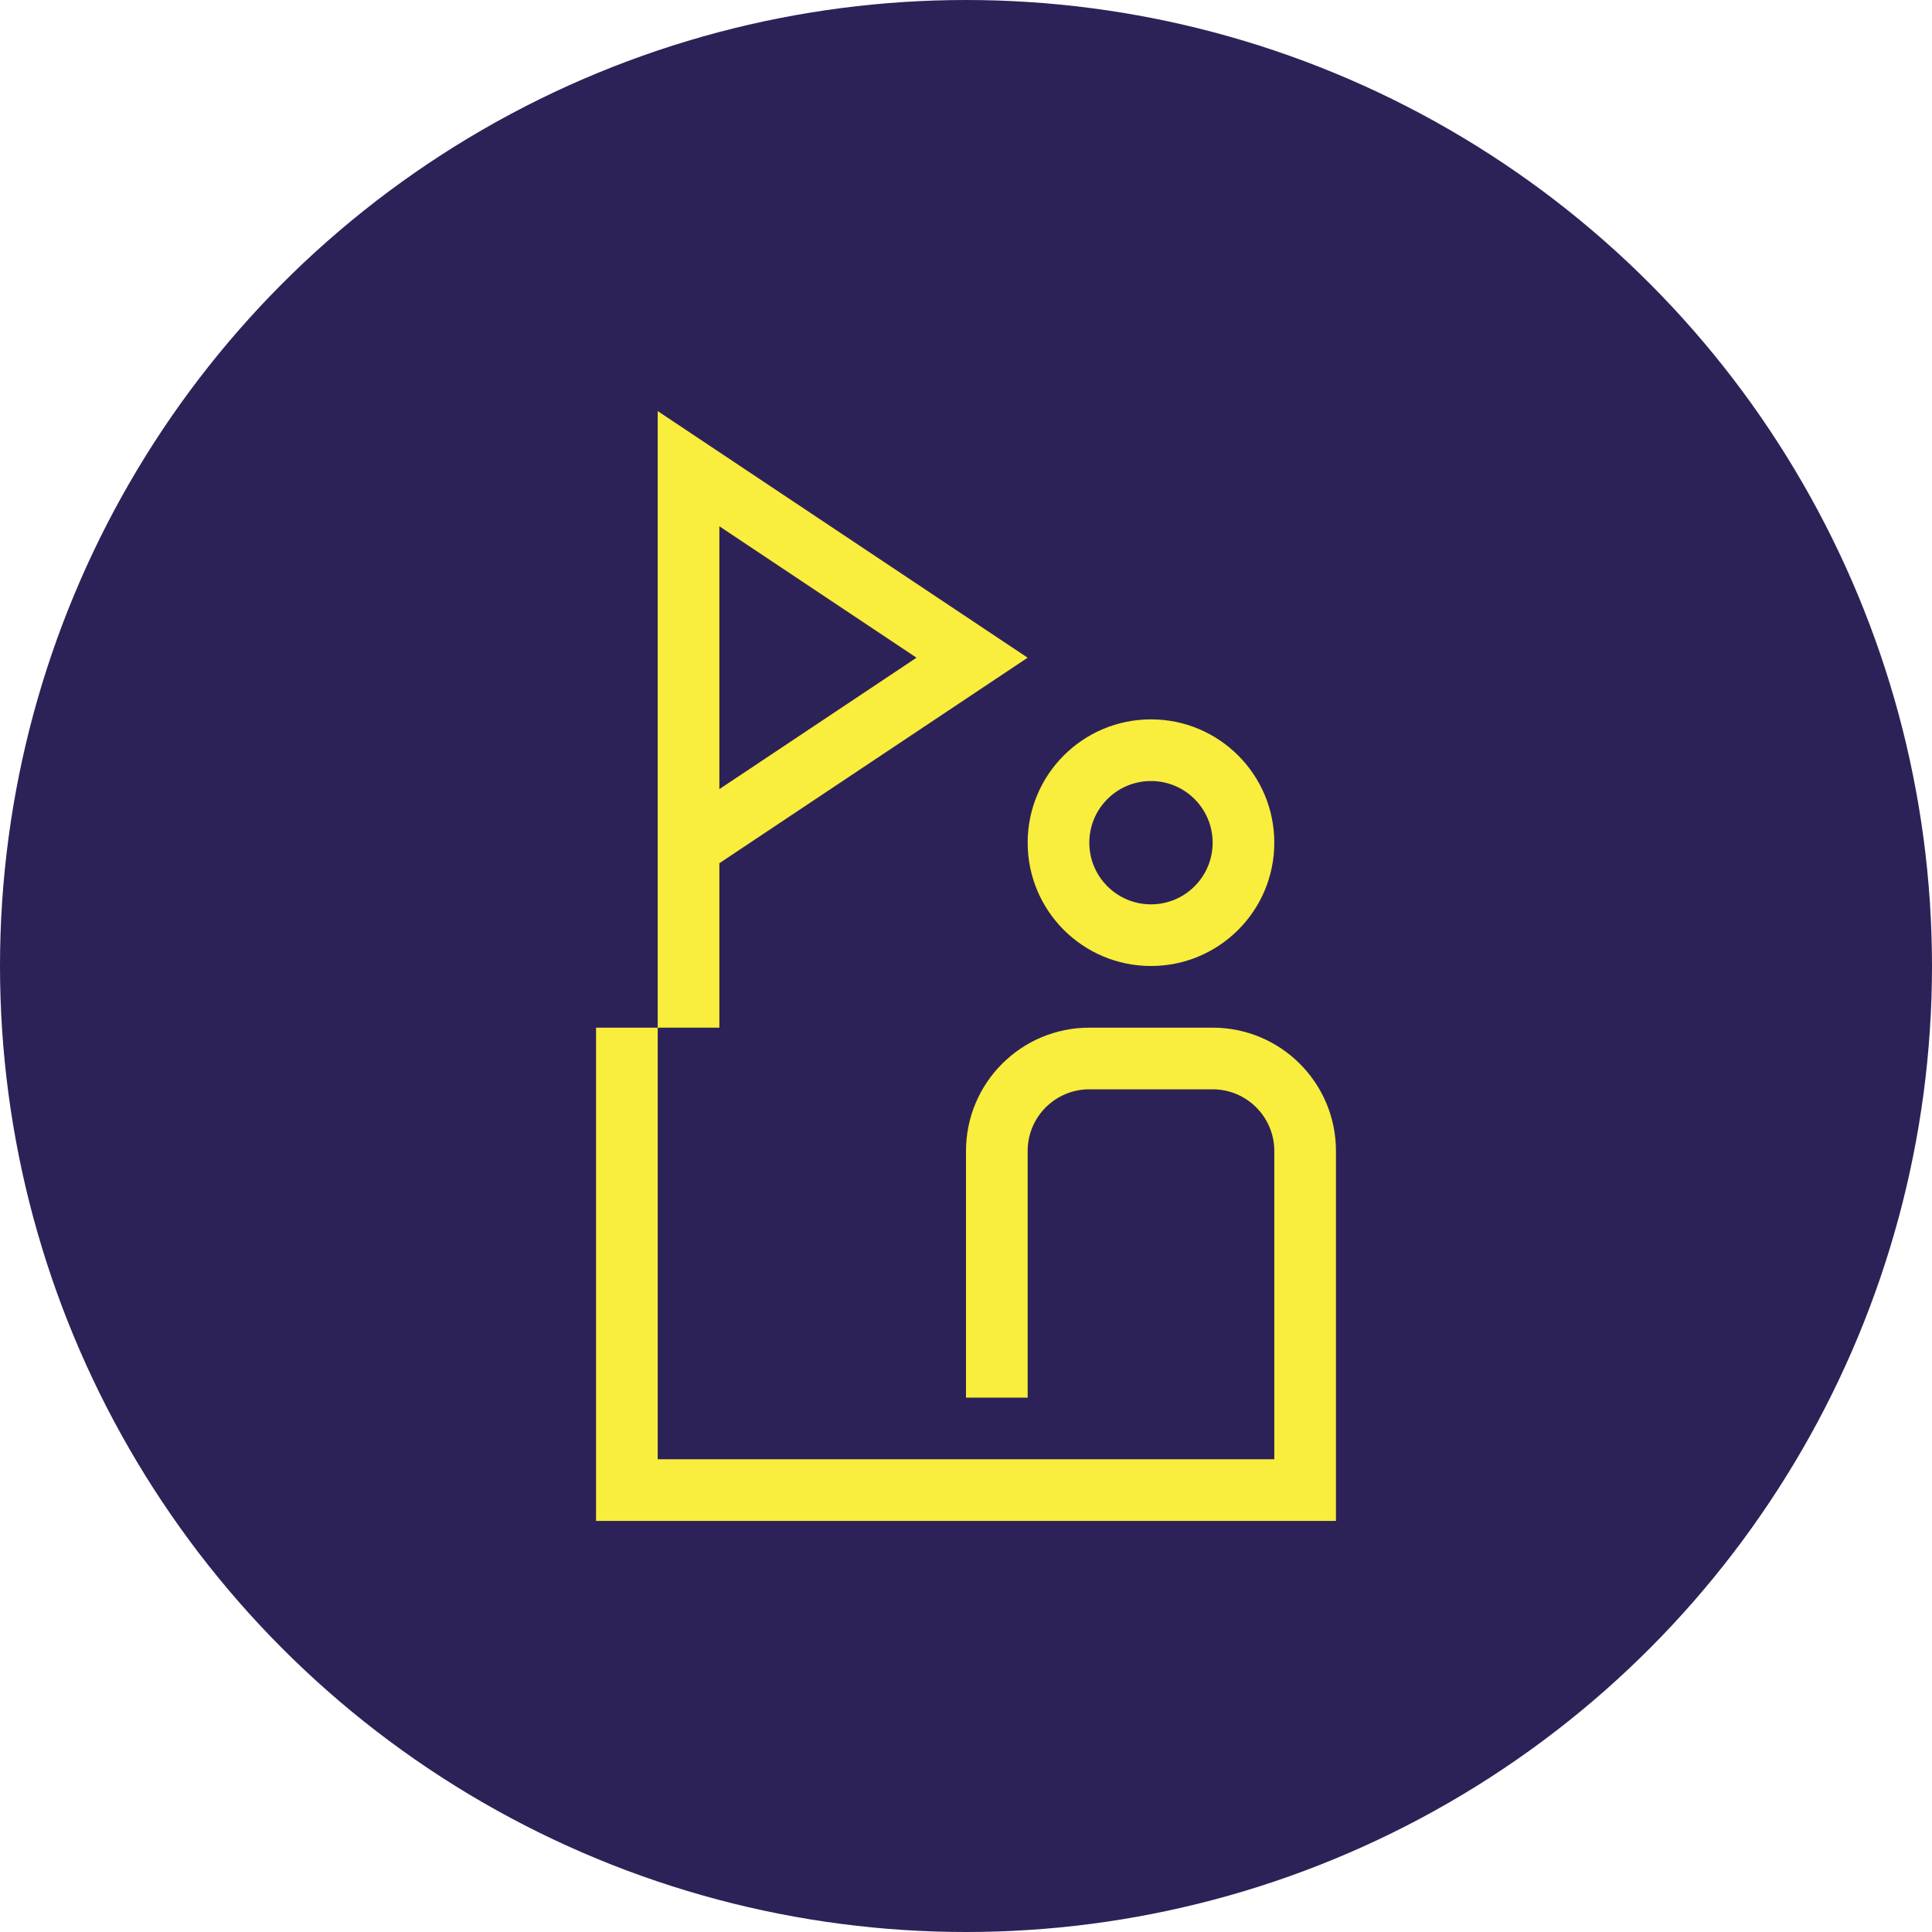
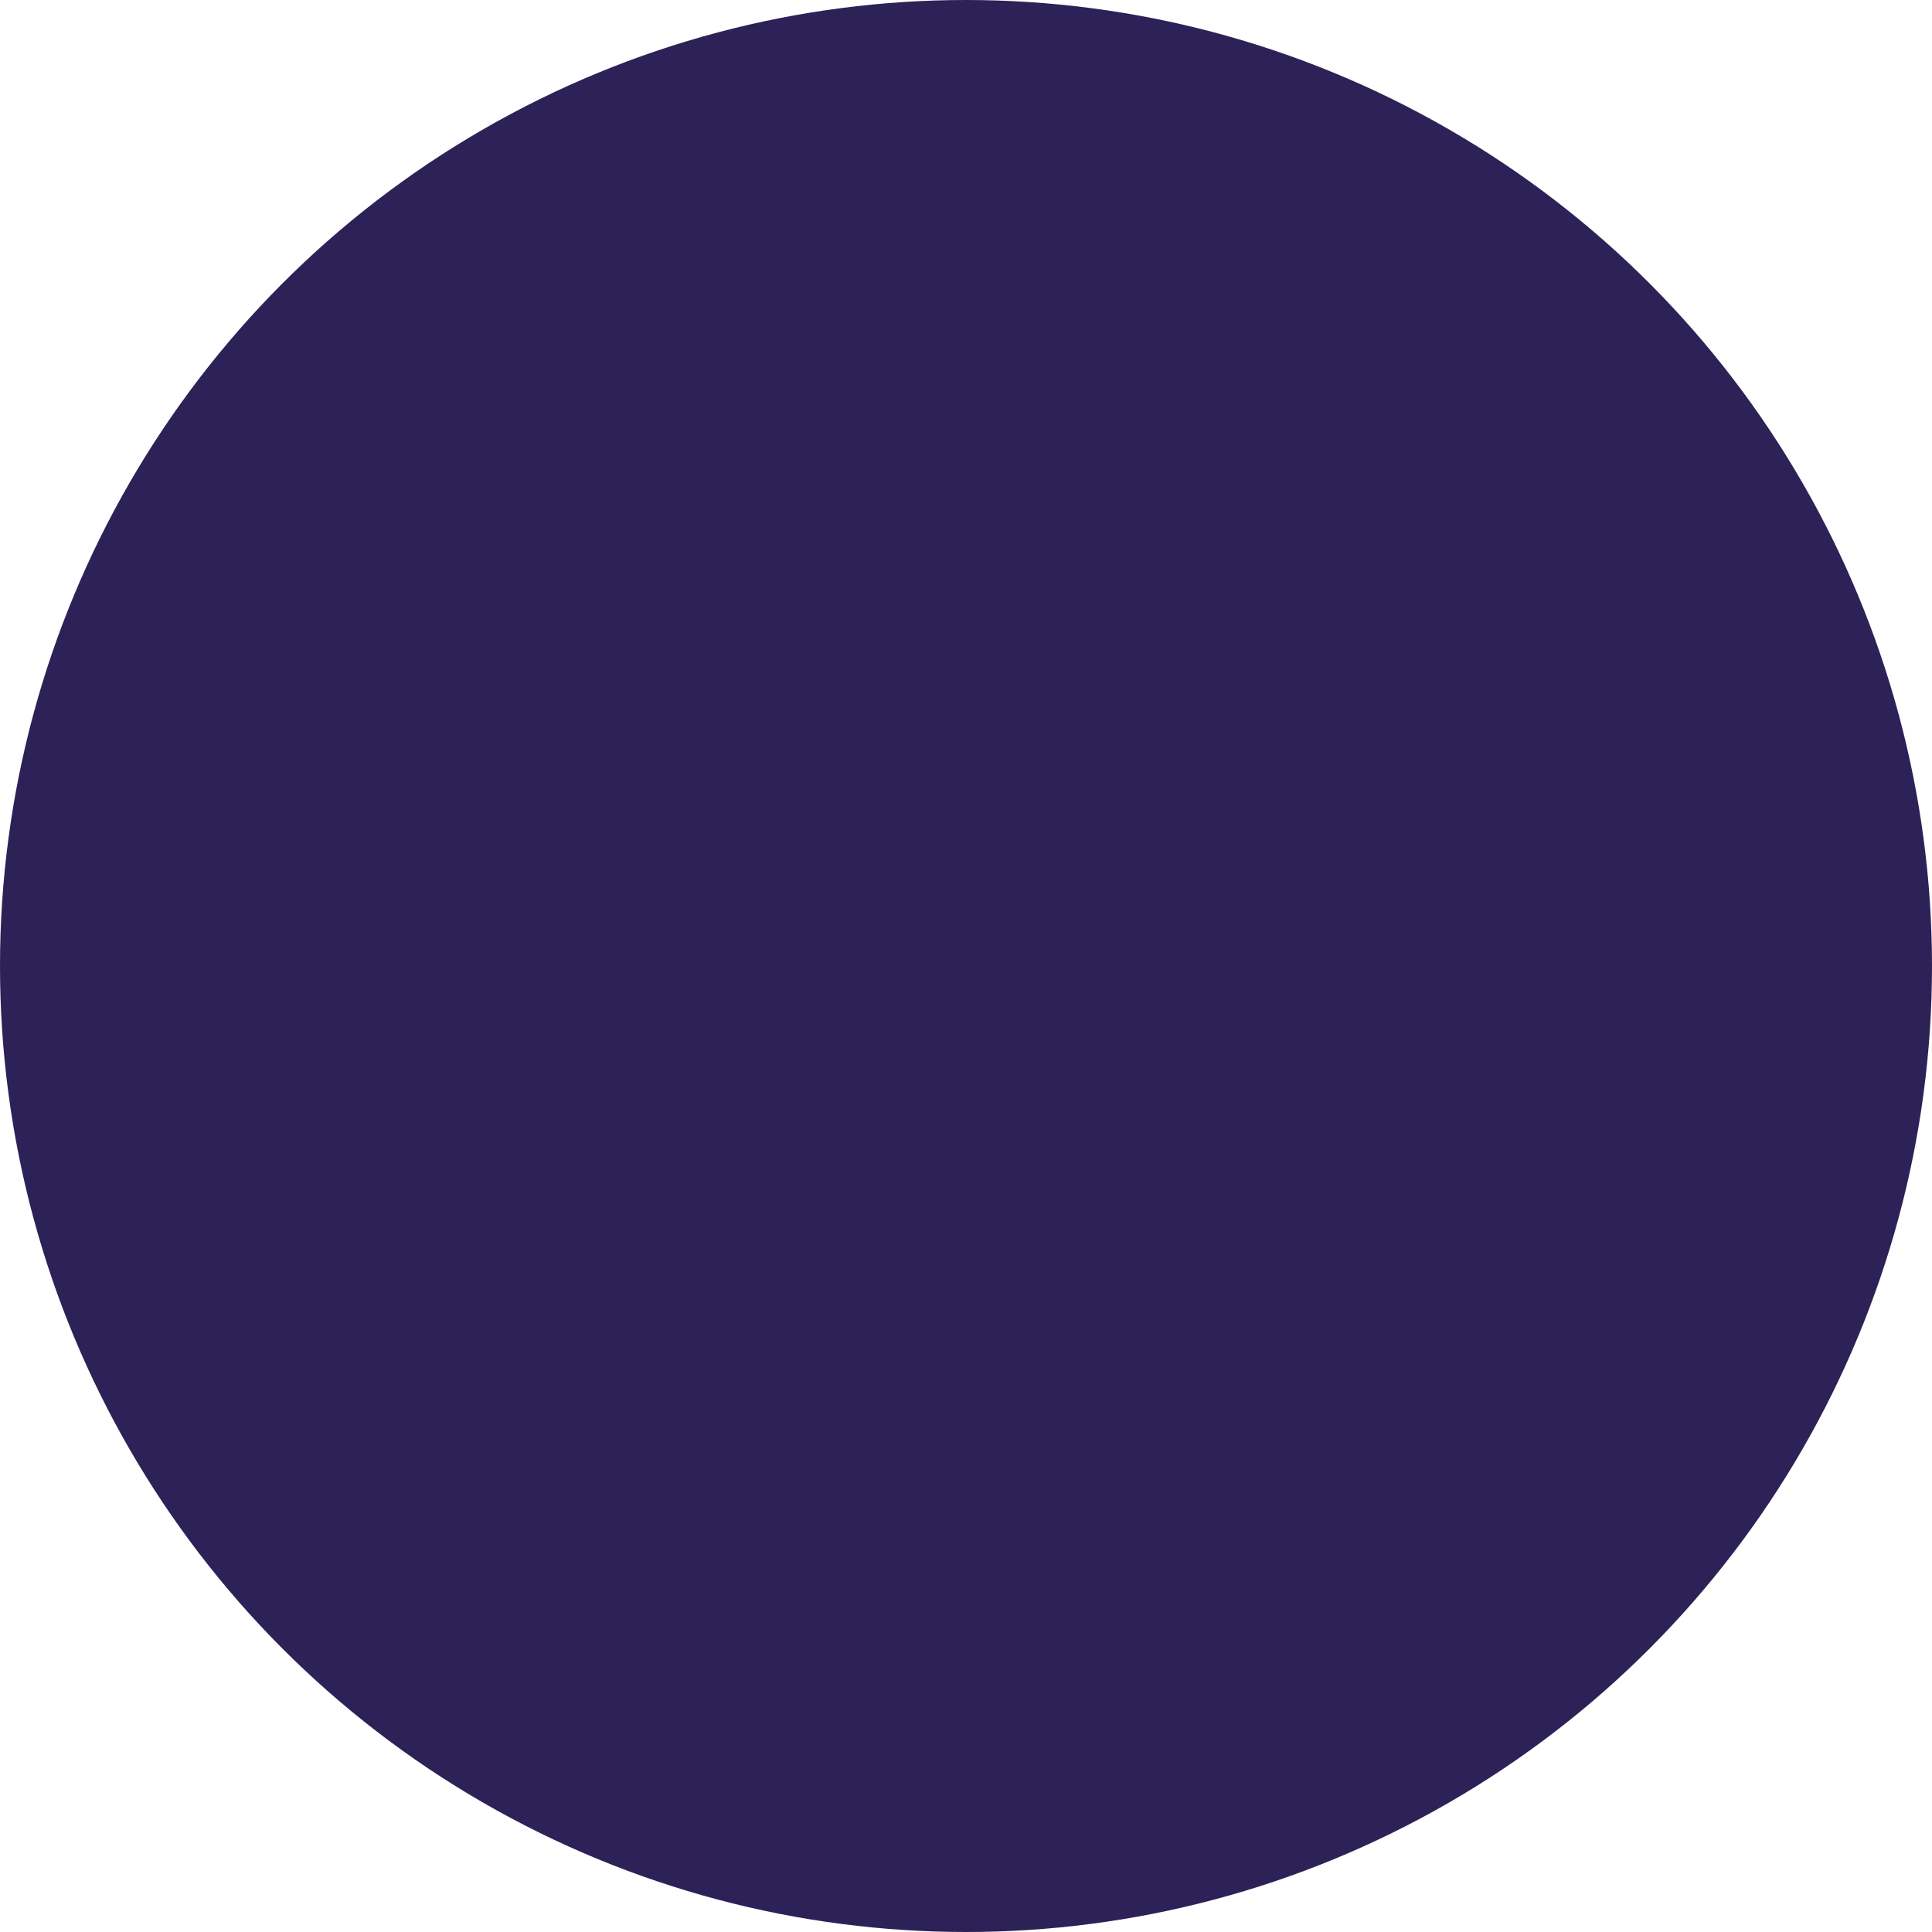
<svg xmlns="http://www.w3.org/2000/svg" width="94px" height="94px" viewBox="0 0 94 94" version="1.1">
  <title>icon_1_fragile situations</title>
  <desc>Created with Sketch.</desc>
  <defs />
  <g id="VDs" stroke="none" stroke-width="1" fill="none" fill-rule="evenodd">
    <g id="Home" transform="translate(-654, -1420)">
      <g id="Strategy-&amp;-Themes" transform="translate(-2, 1175)">
        <g id="Group" transform="translate(160, 244)">
          <g id="icon_1_fragile-situations" transform="translate(496, 1)">
            <circle id="Oval-4-Copy" fill="#2D2257" cx="47" cy="47" r="47" />
            <g id="fragile-situations" transform="translate(29, 20)" fill="#F9ED3D">
-               <path d="M0,30 L3,30 L3,51 L0,51 L0,30 Z M0,51 L36,51 L36,54 L0,54 L0,51 Z M27,18 C25.343,18 24,19.343 24,21 C24,22.657 25.343,24 27,24 C28.657,24 30,22.657 30,21 C30,19.343 28.657,18 27,18 Z M27,15 C30.314,15 33,17.686 33,21 C33,24.314 30.314,27 27,27 C23.686,27 21,24.314 21,21 C21,17.686 23.686,15 27,15 Z M36,51 L33,51 L33,36 C33,34.343 31.657,33 30,33 L24,33 C22.343,33 21,34.343 21,36 L21,48 L18,48 L18,36 C18,32.686 20.686,30 24,30 L30,30 C33.314,30 36,32.686 36,36 L36,51 Z M6,18.394 L15.592,12 L6,5.606 L6,18.394 Z M6,22 L6,30 L3,30 L3,0 L21,12 L6,22 L6,22 Z" id="Shape" />
-             </g>
+               </g>
          </g>
        </g>
      </g>
    </g>
  </g>
</svg>